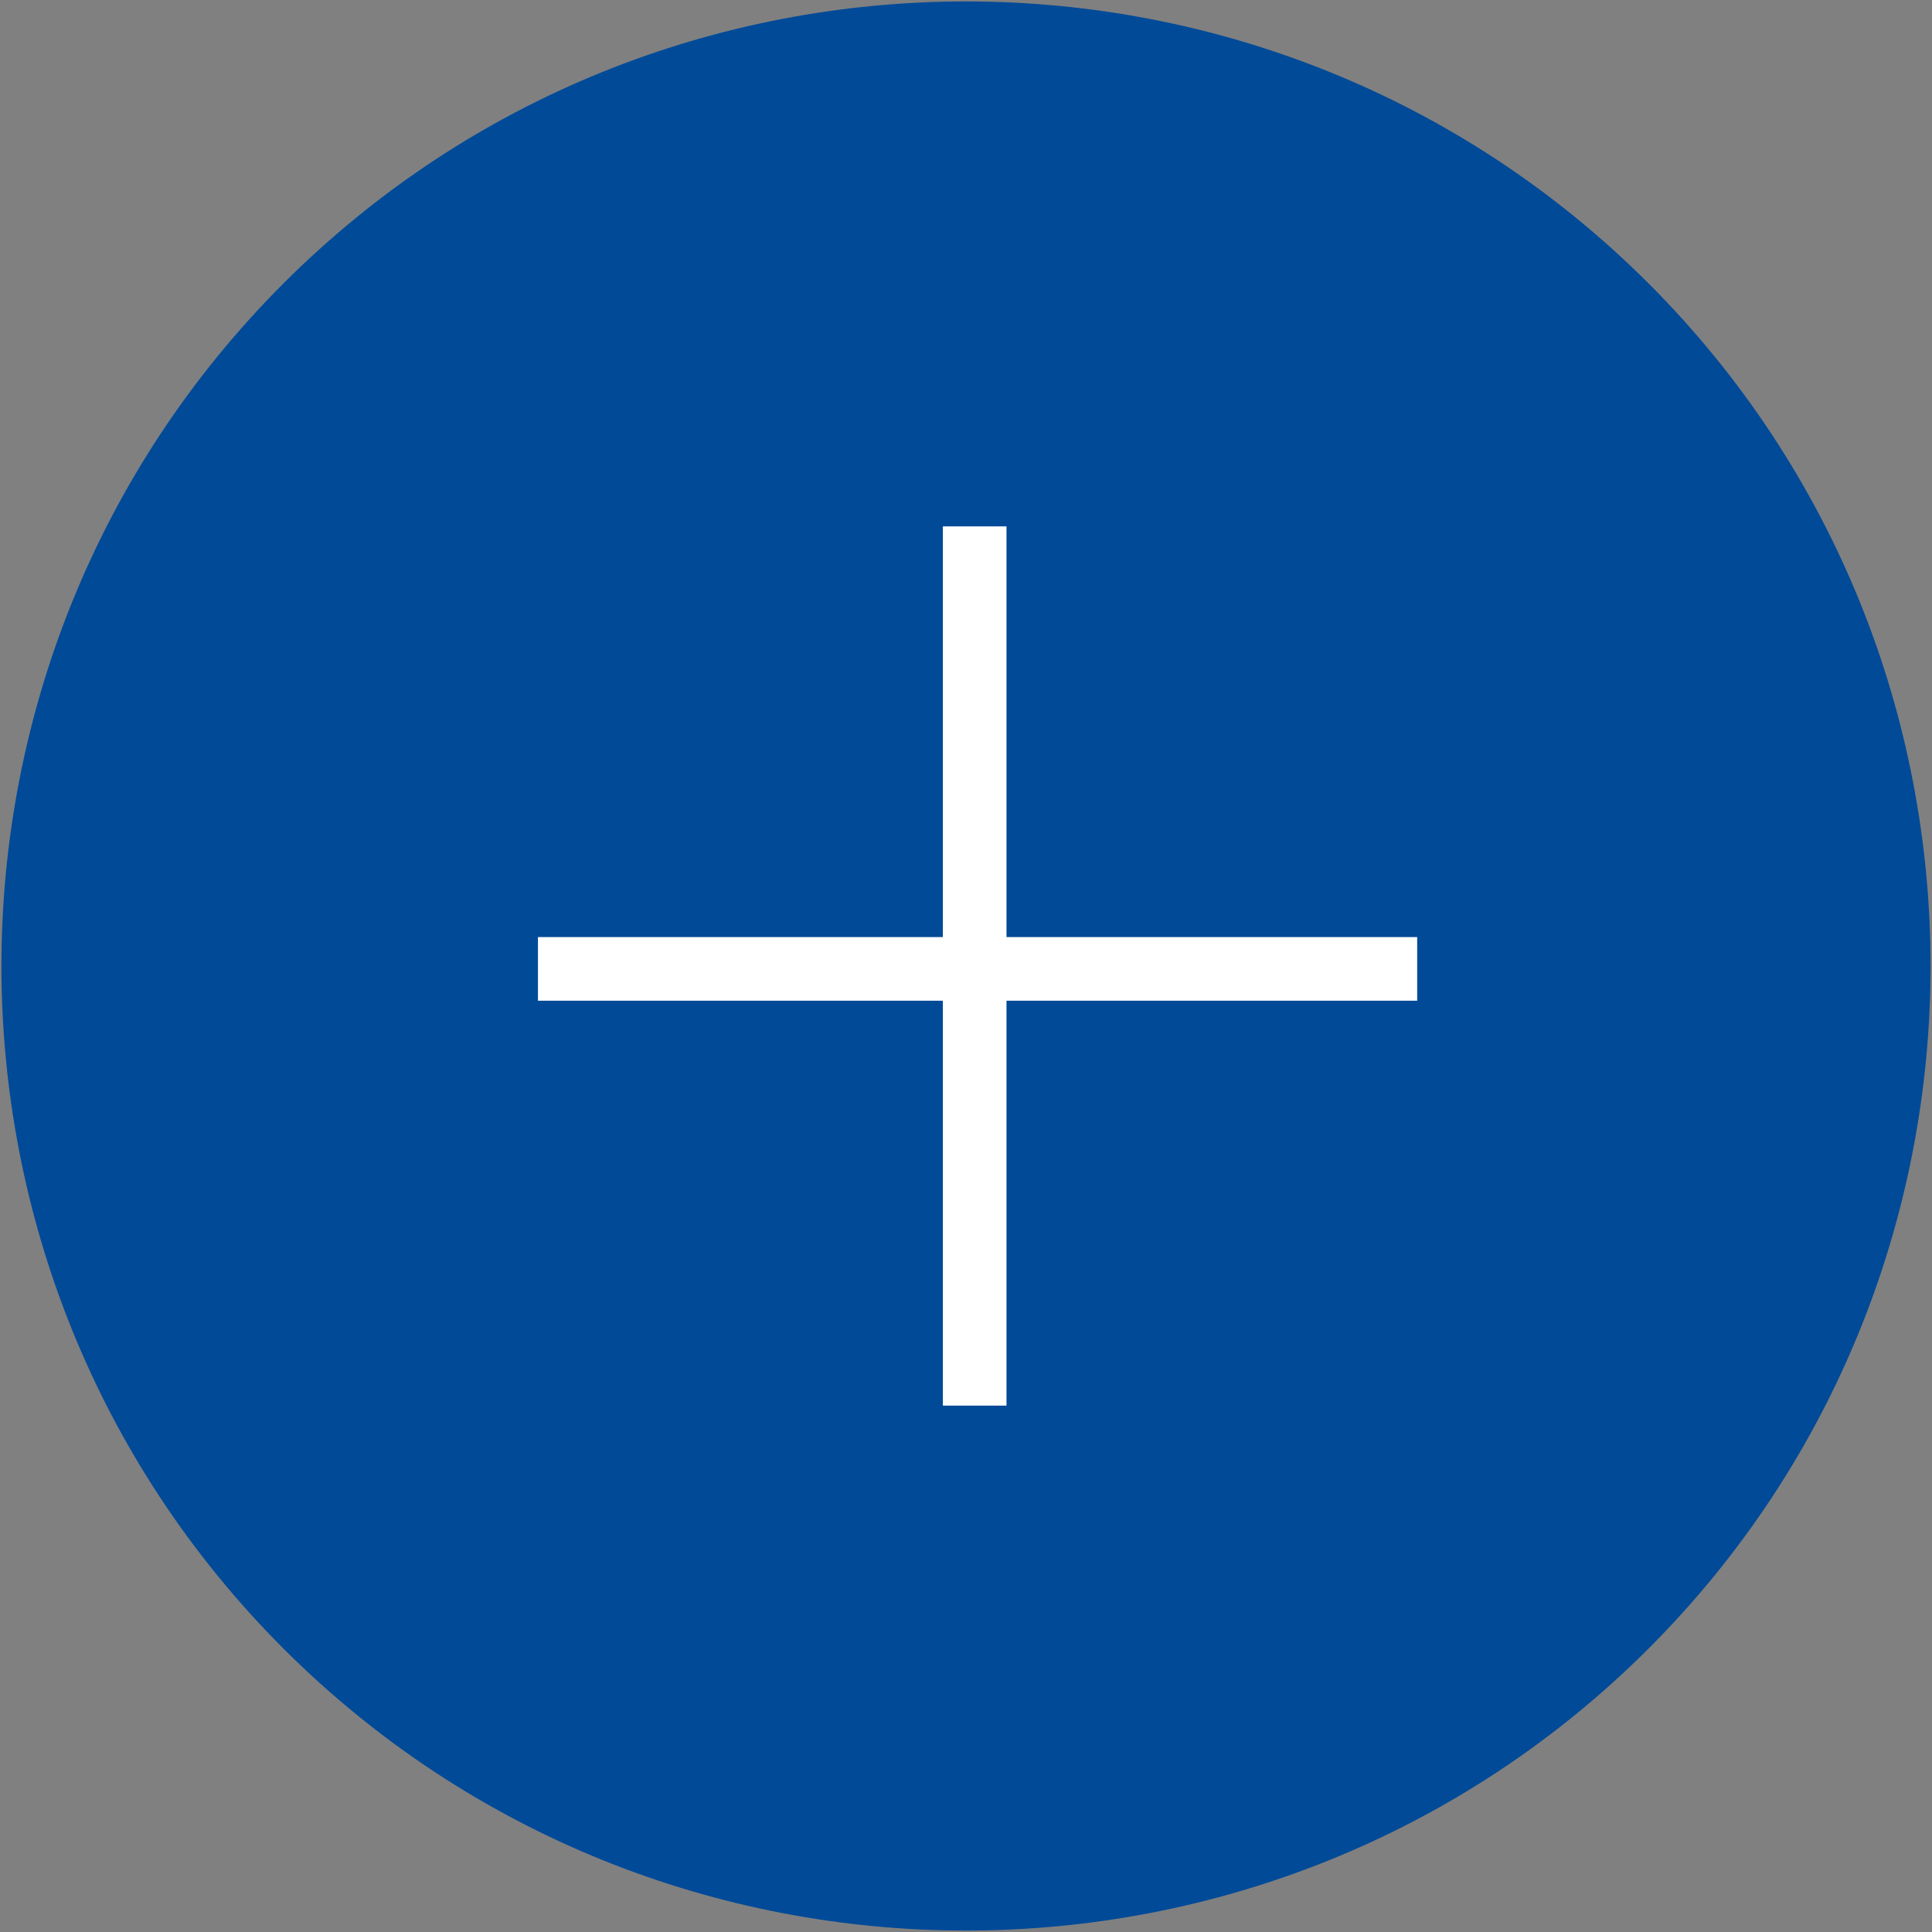
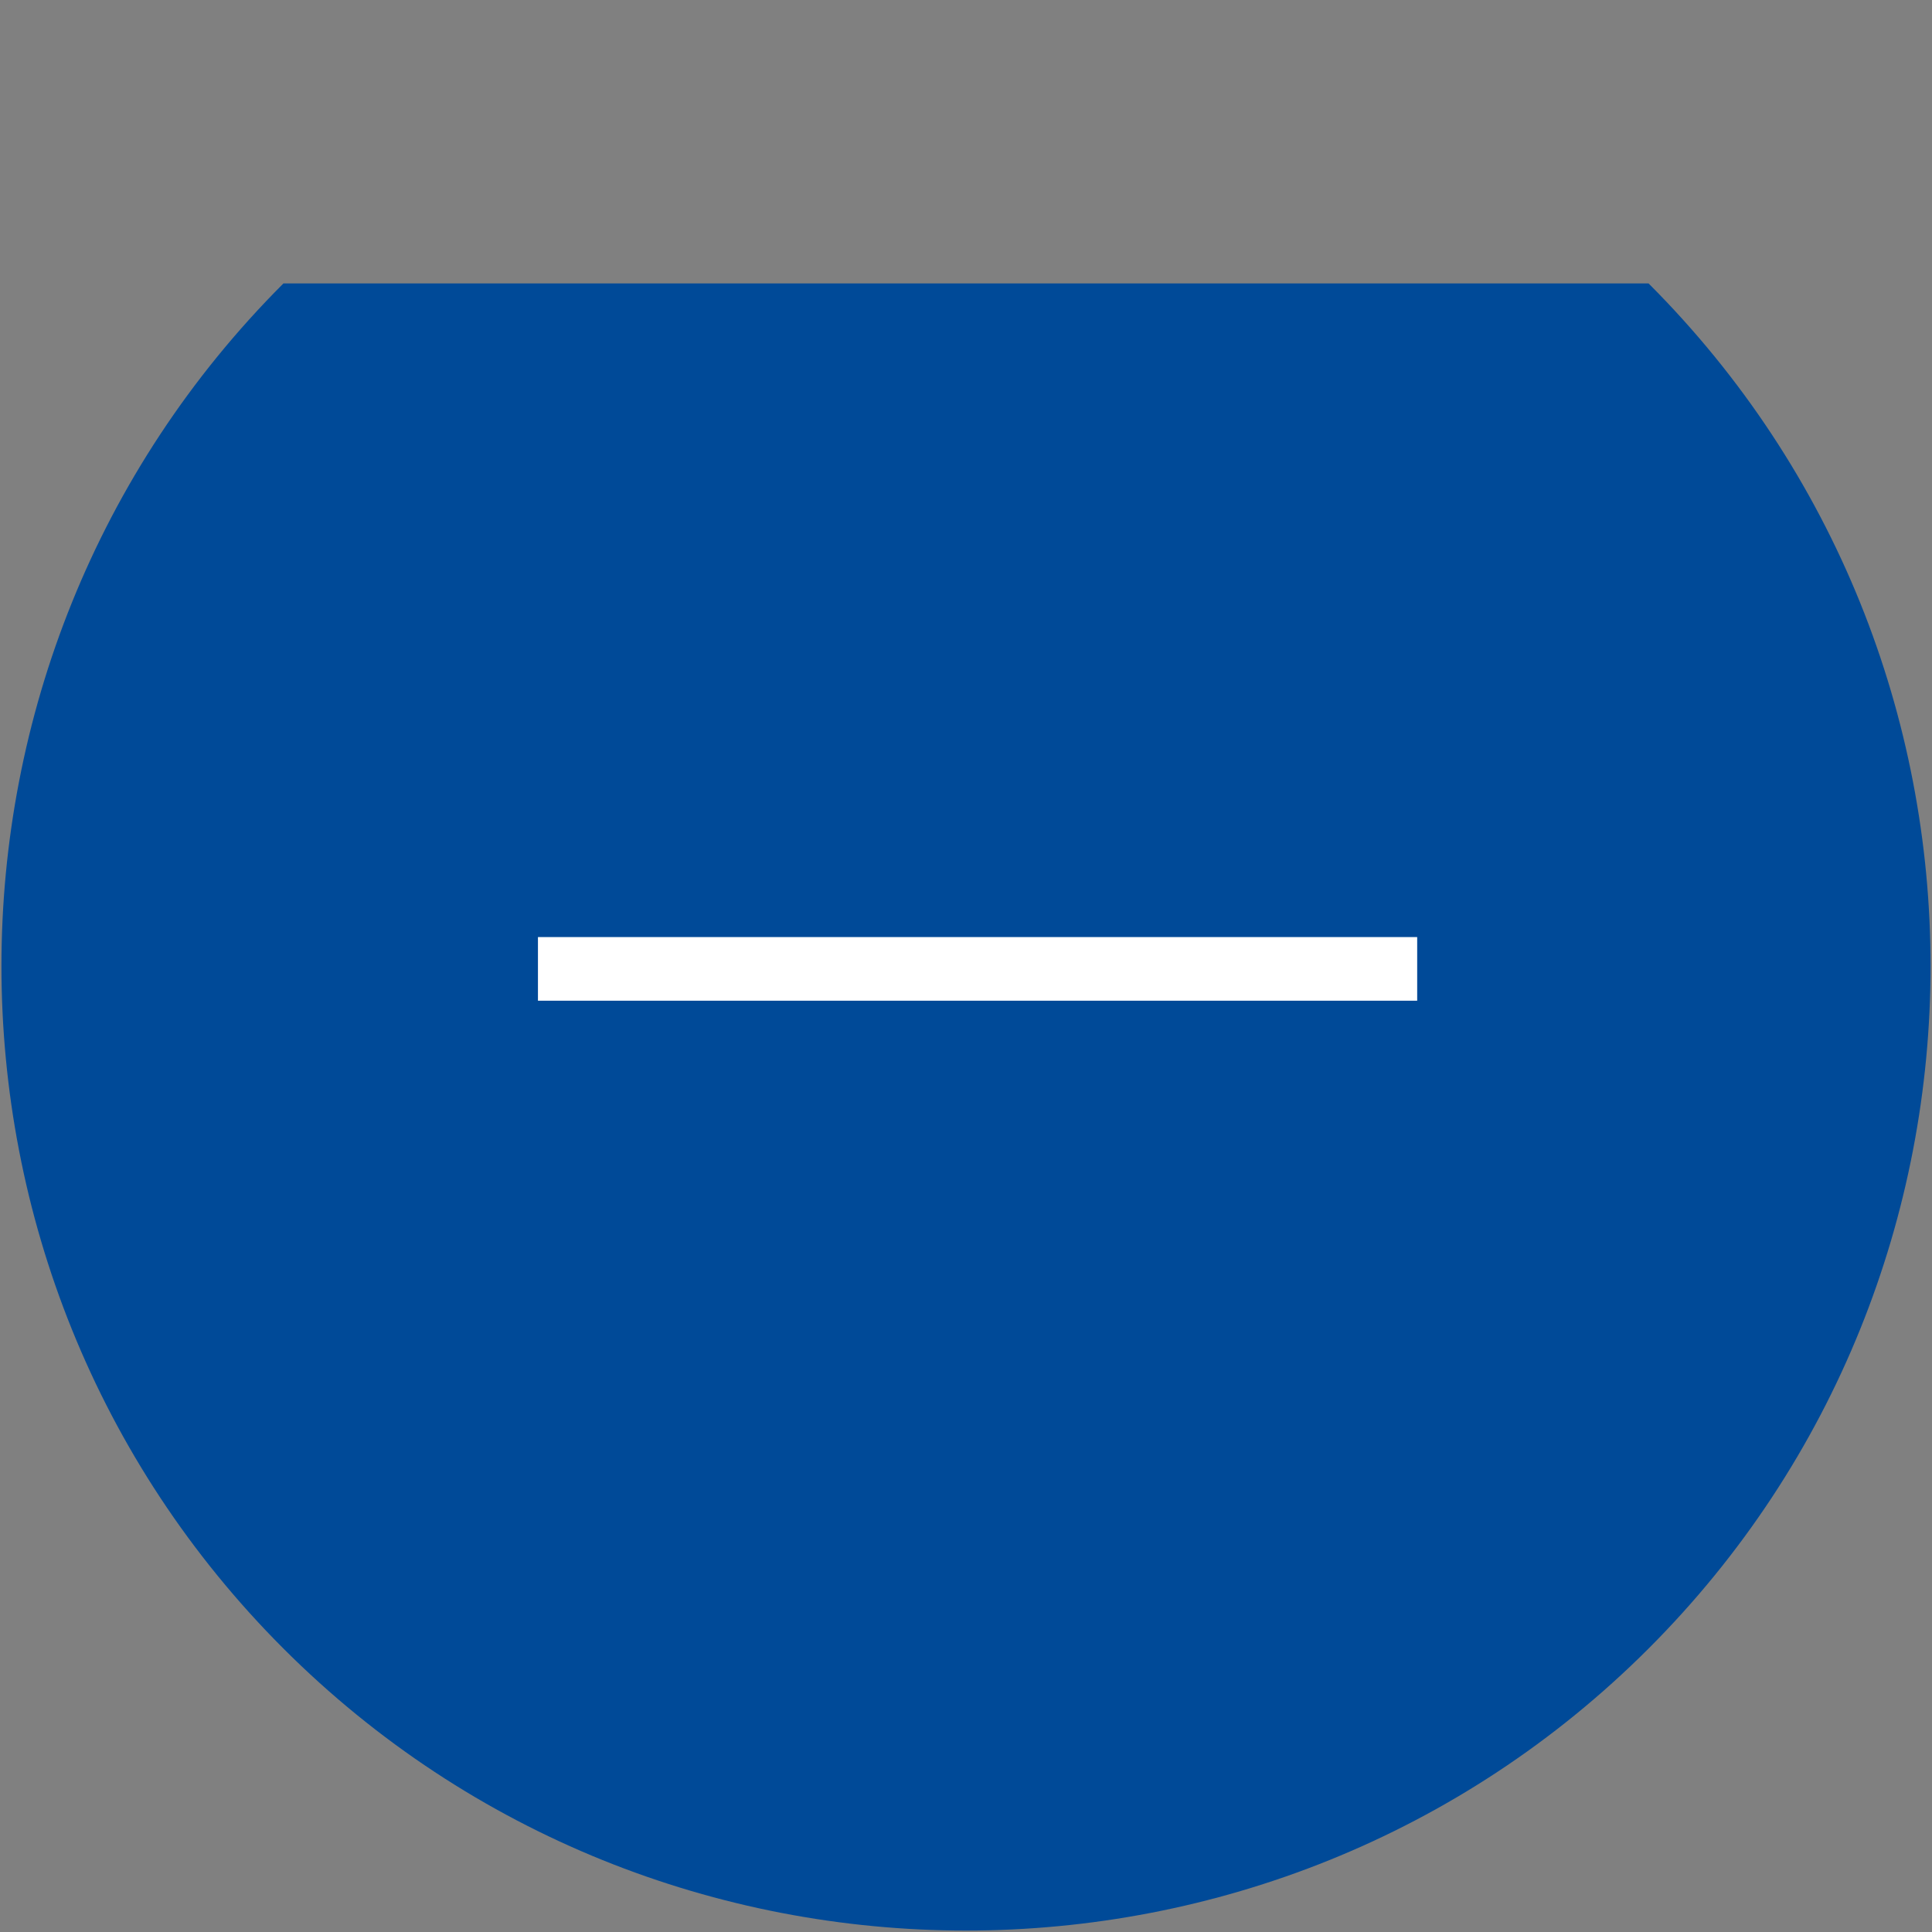
<svg xmlns="http://www.w3.org/2000/svg" version="1.1" id="Layer_1" x="0px" y="0px" viewBox="0 0 33.4 33.4" style="enable-background:new 0 0 33.4 33.4;" xml:space="preserve">
  <rect x="0" y="0" width="33.4" height="33.4" fill="#808080" stroke="none" />
-   <path style="fill:#004A98;" d="M28.5,4.9c6.5,6.5,6.5,17.1,0,23.6C22,35,11.4,35,4.9,28.5c-6.5-6.5-6.5-17.1,0-23.6  C11.4-1.6,22-1.6,28.5,4.9" />
+   <path style="fill:#004A98;" d="M28.5,4.9c6.5,6.5,6.5,17.1,0,23.6C22,35,11.4,35,4.9,28.5c-6.5-6.5-6.5-17.1,0-23.6  " />
  <rect x="9.3" y="16.2" style="fill:#FFFFFF;" width="15.2" height="1.1" />
-   <rect x="16.3" y="9.1" style="fill:#FFFFFF;" width="1.1" height="15.2" />
</svg>